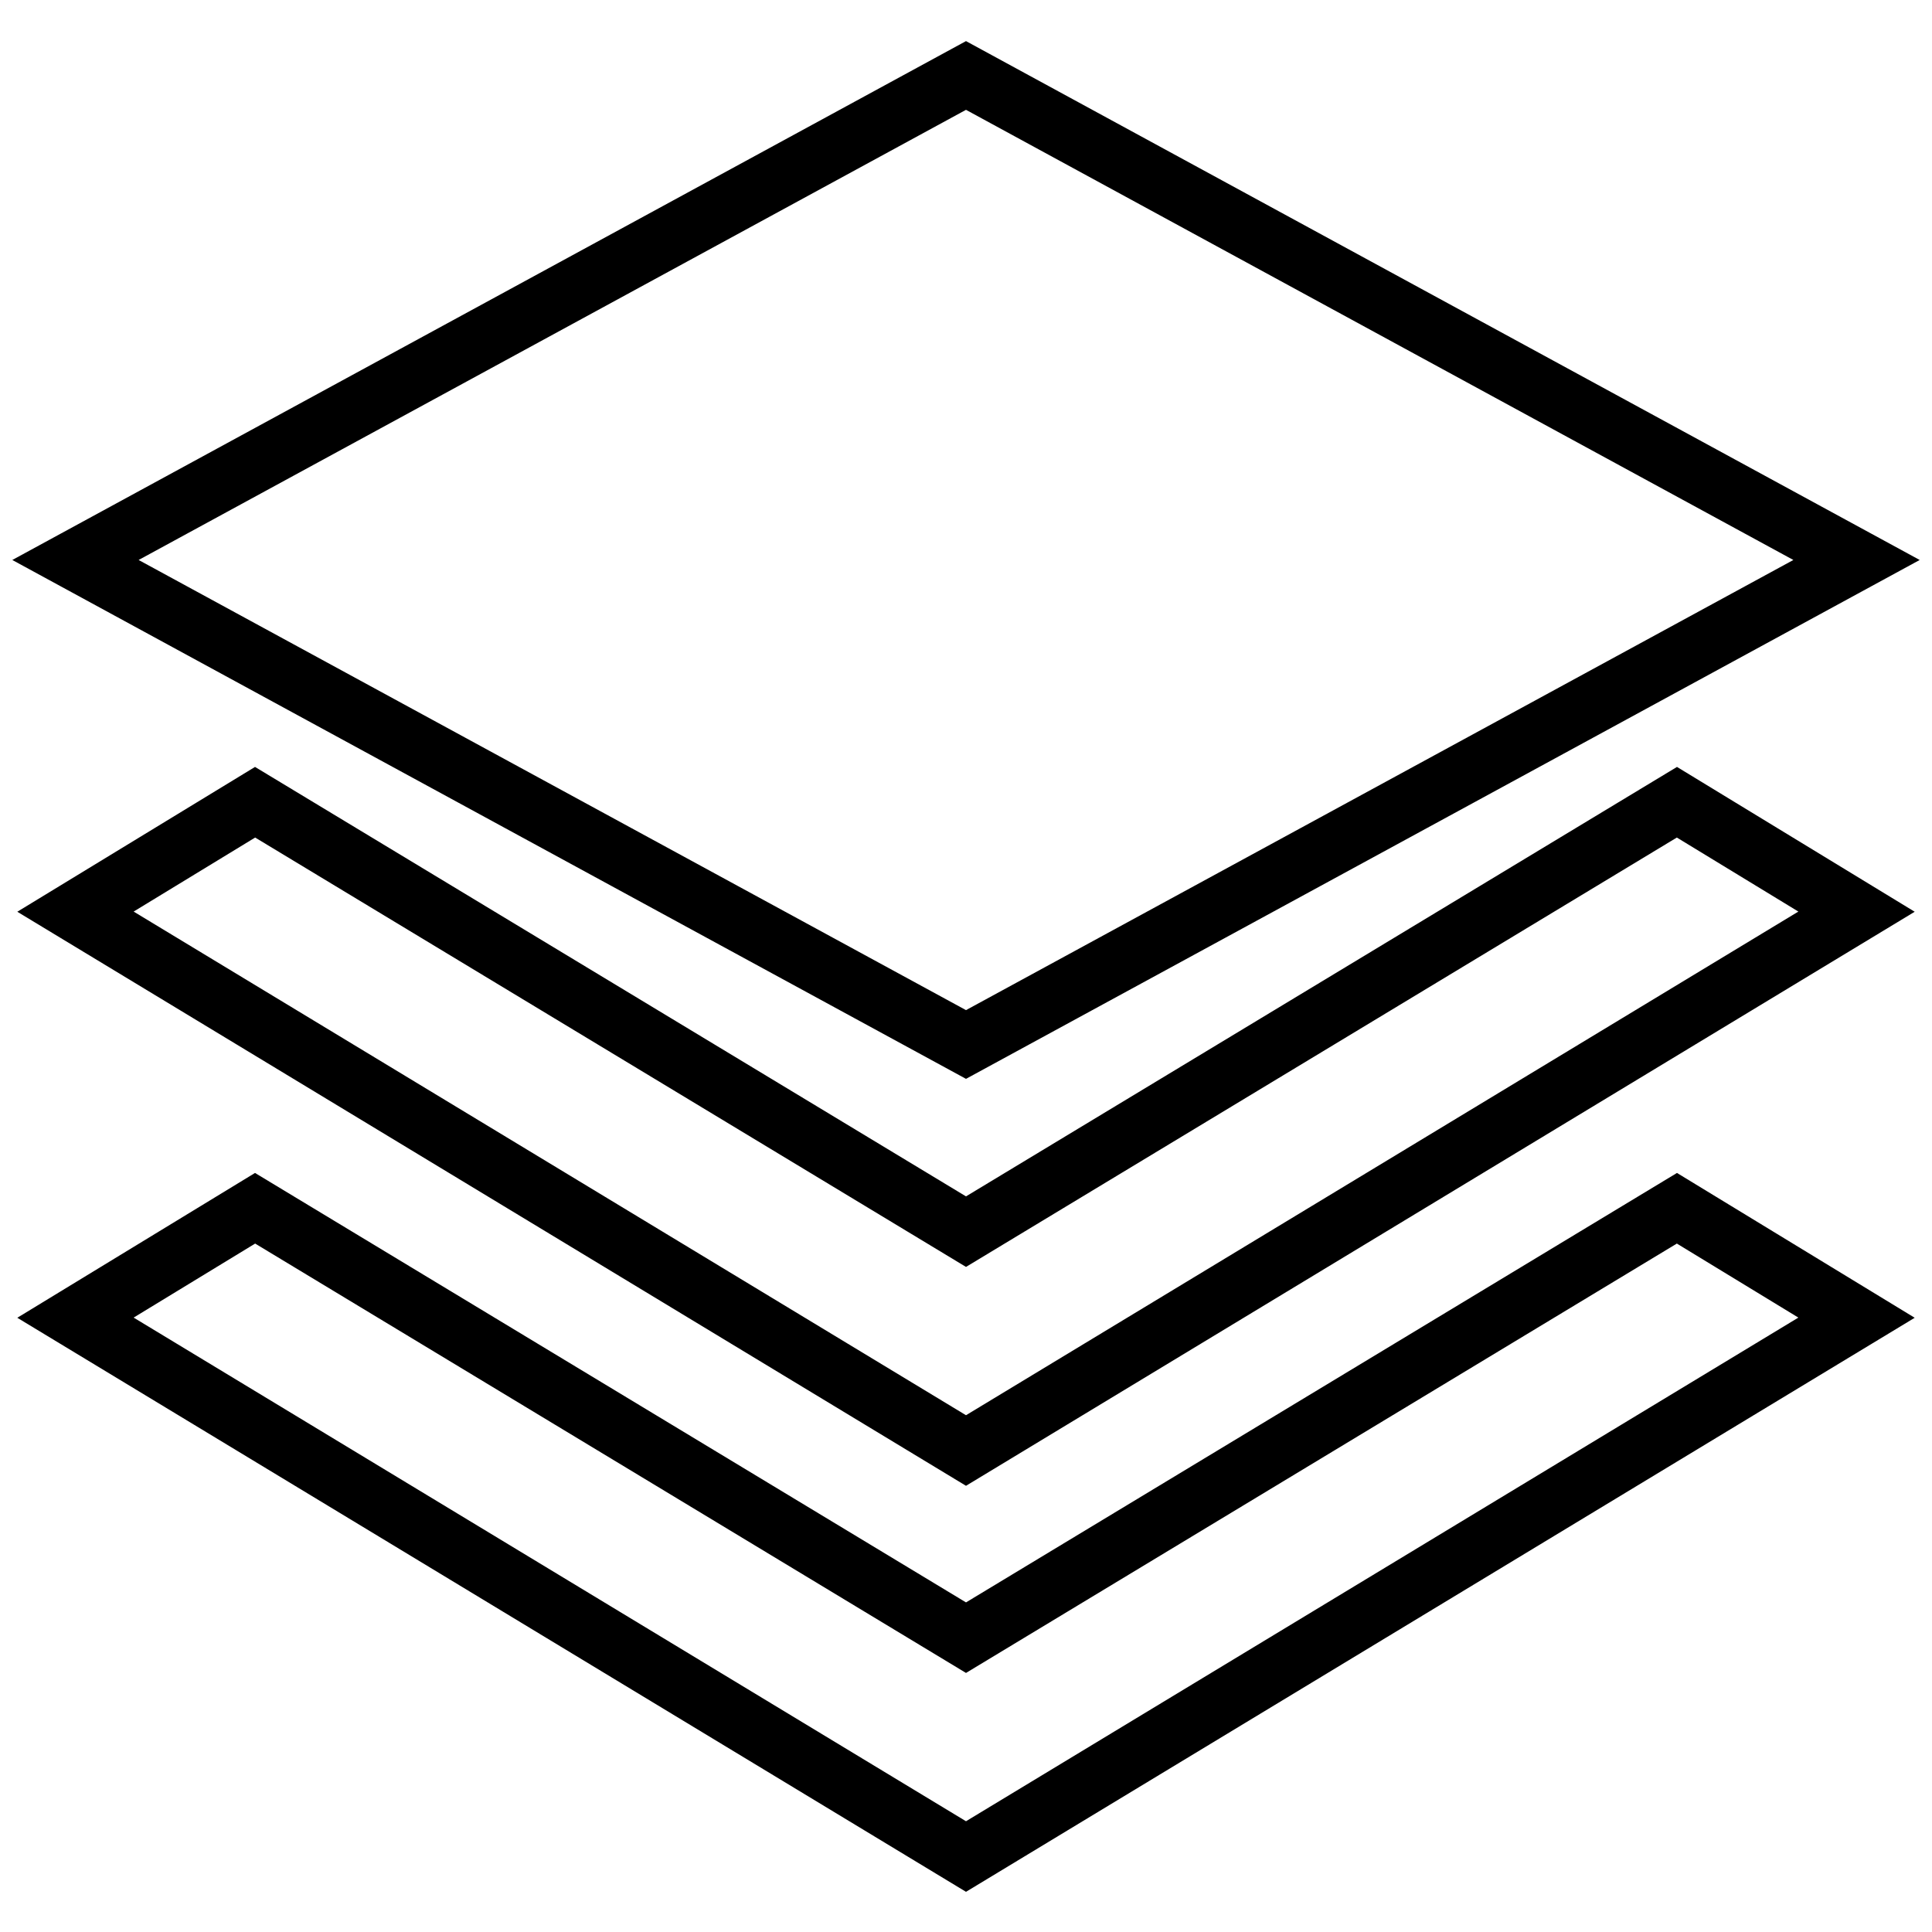
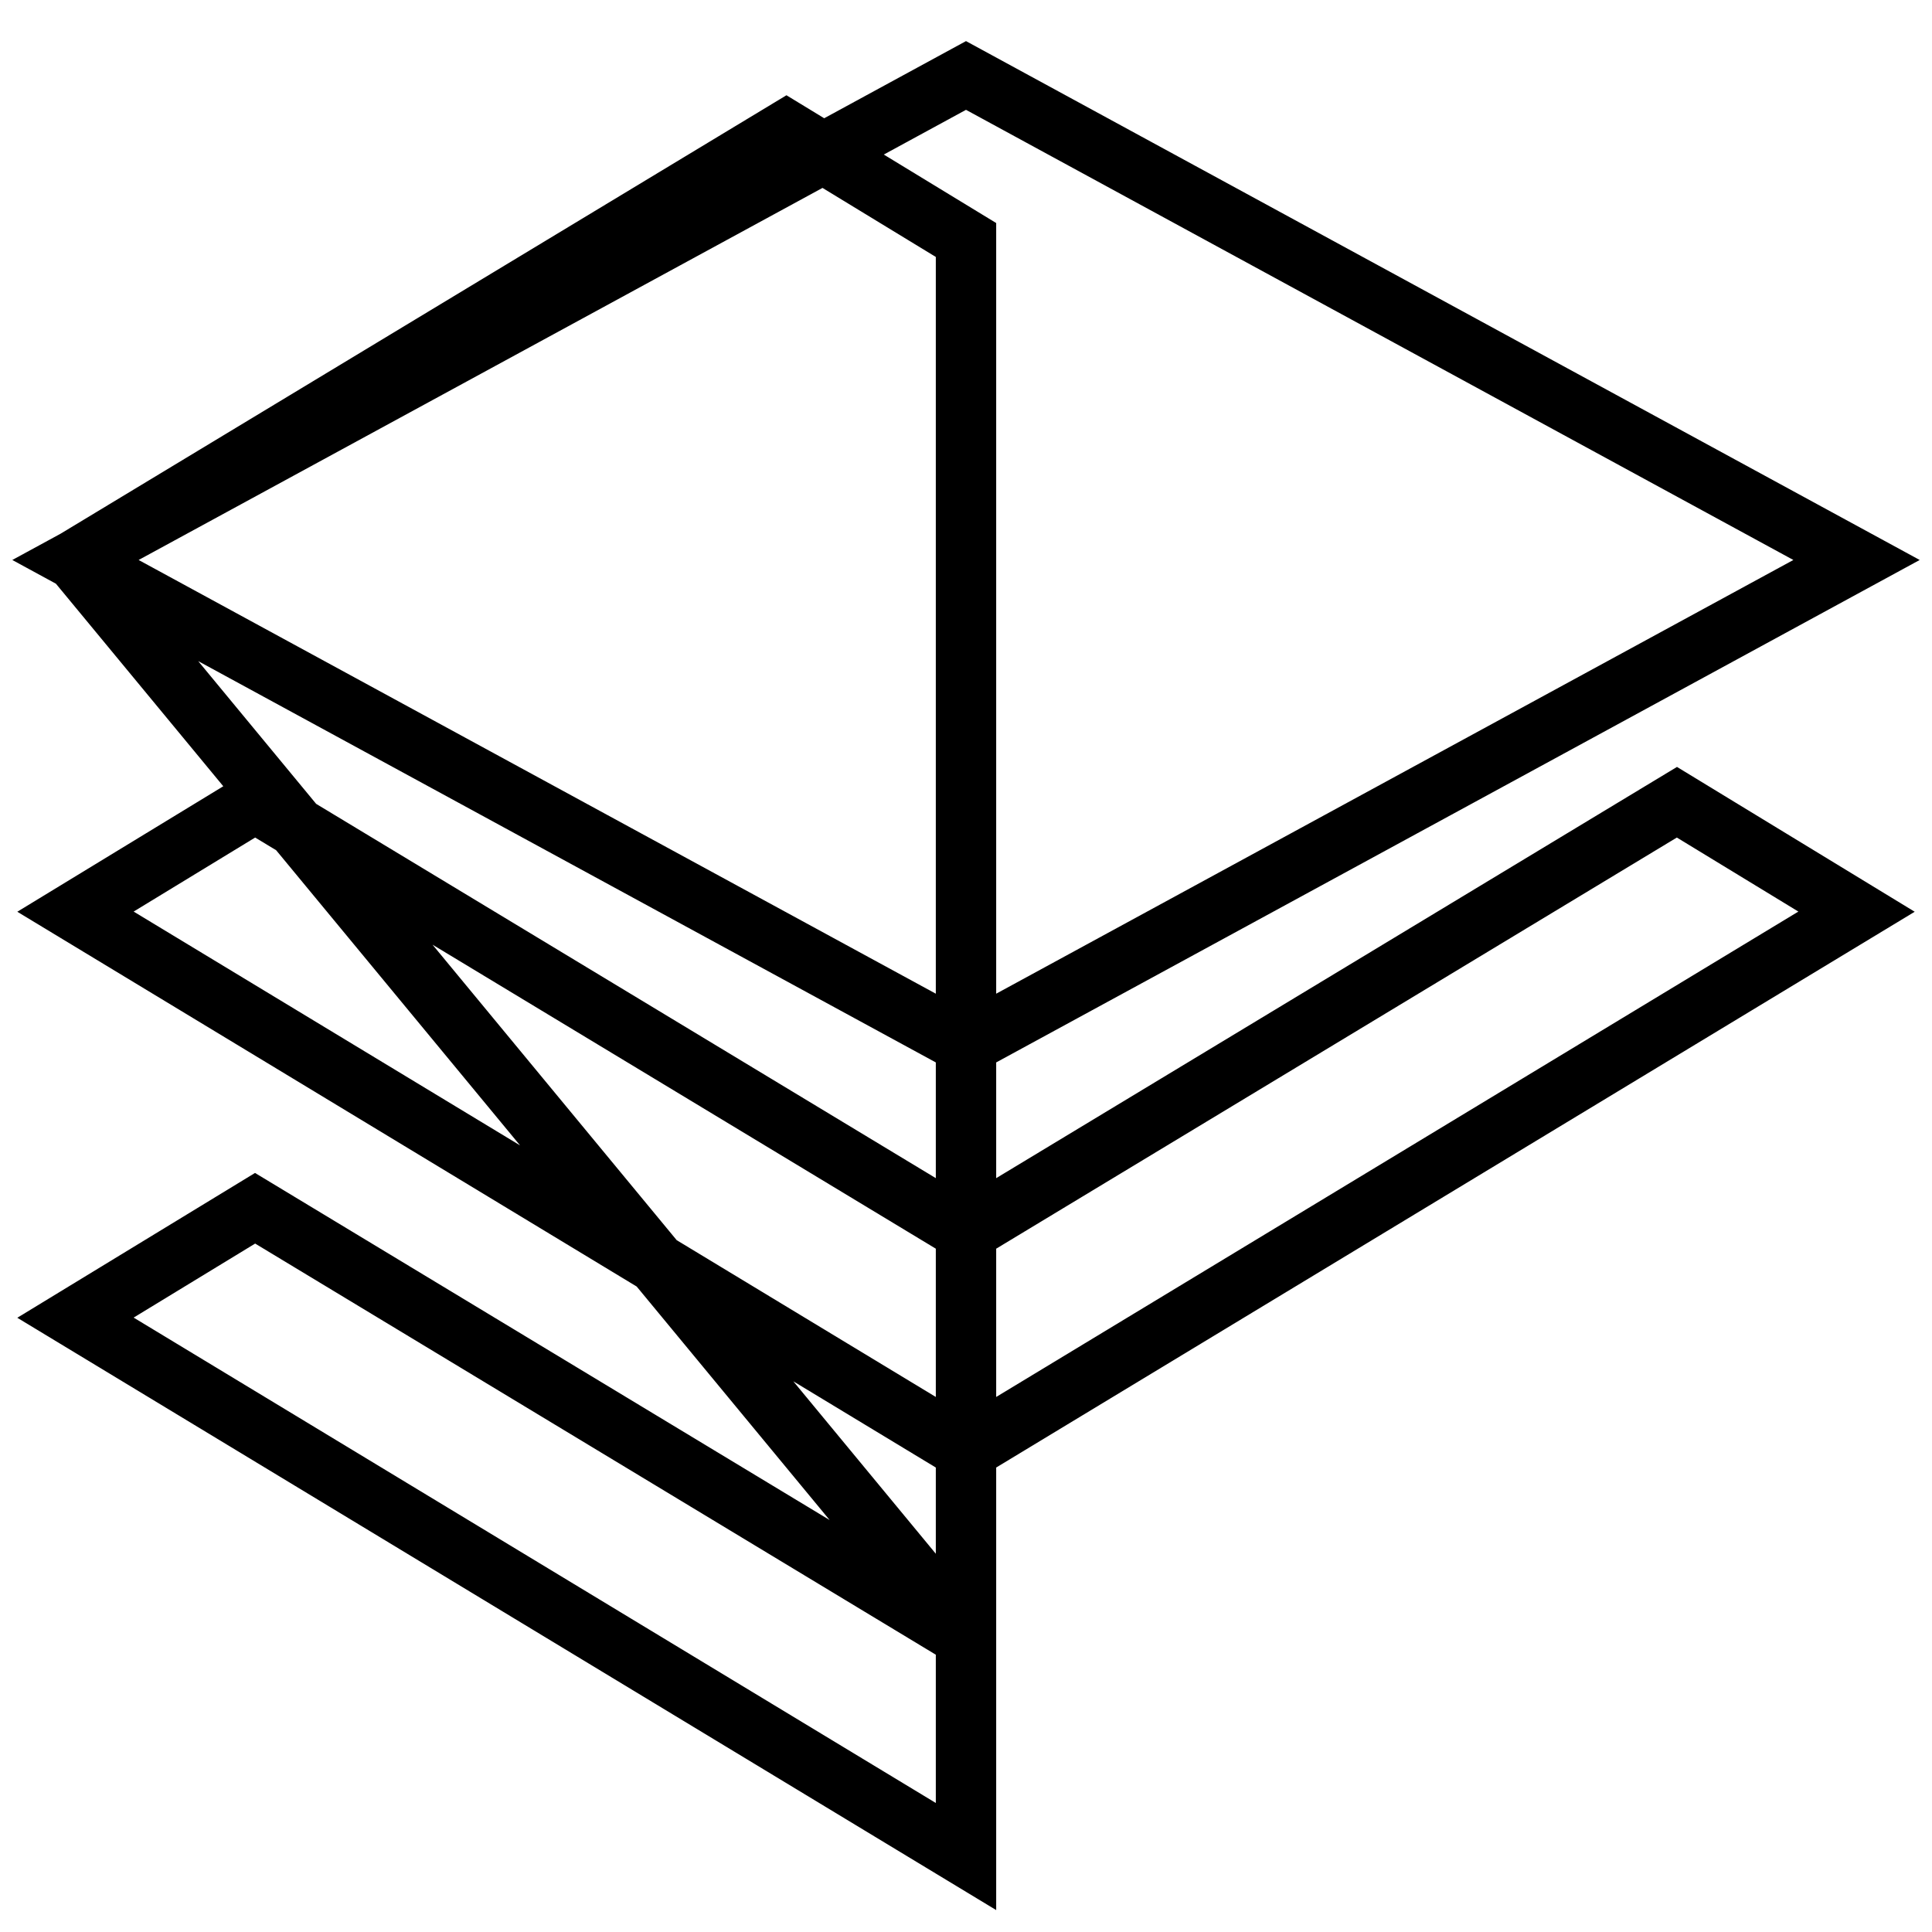
<svg xmlns="http://www.w3.org/2000/svg" version="1.1" x="0px" y="0px" viewBox="0 0 256 256" enable-background="new 0 0 256 256" xml:space="preserve">
  <g>
-     <path stroke-width="8" fill-opacity="0" stroke="#000000" d="M10,120.8l23.8-14.5l94.2,56.9l94.2-56.9l23.8,14.5l-118,71.4L10,120.8z M10,74.2L128,10l118,64.2 l-118,64.2L10,74.2z M128,217l94.2-56.9l23.8,14.5L128,246L10,174.6l23.8-14.5L128,217z" />
+     <path stroke-width="8" fill-opacity="0" stroke="#000000" d="M10,120.8l23.8-14.5l94.2,56.9l94.2-56.9l23.8,14.5l-118,71.4L10,120.8z M10,74.2L128,10l118,64.2 l-118,64.2L10,74.2z l94.2-56.9l23.8,14.5L128,246L10,174.6l23.8-14.5L128,217z" />
  </g>
</svg>